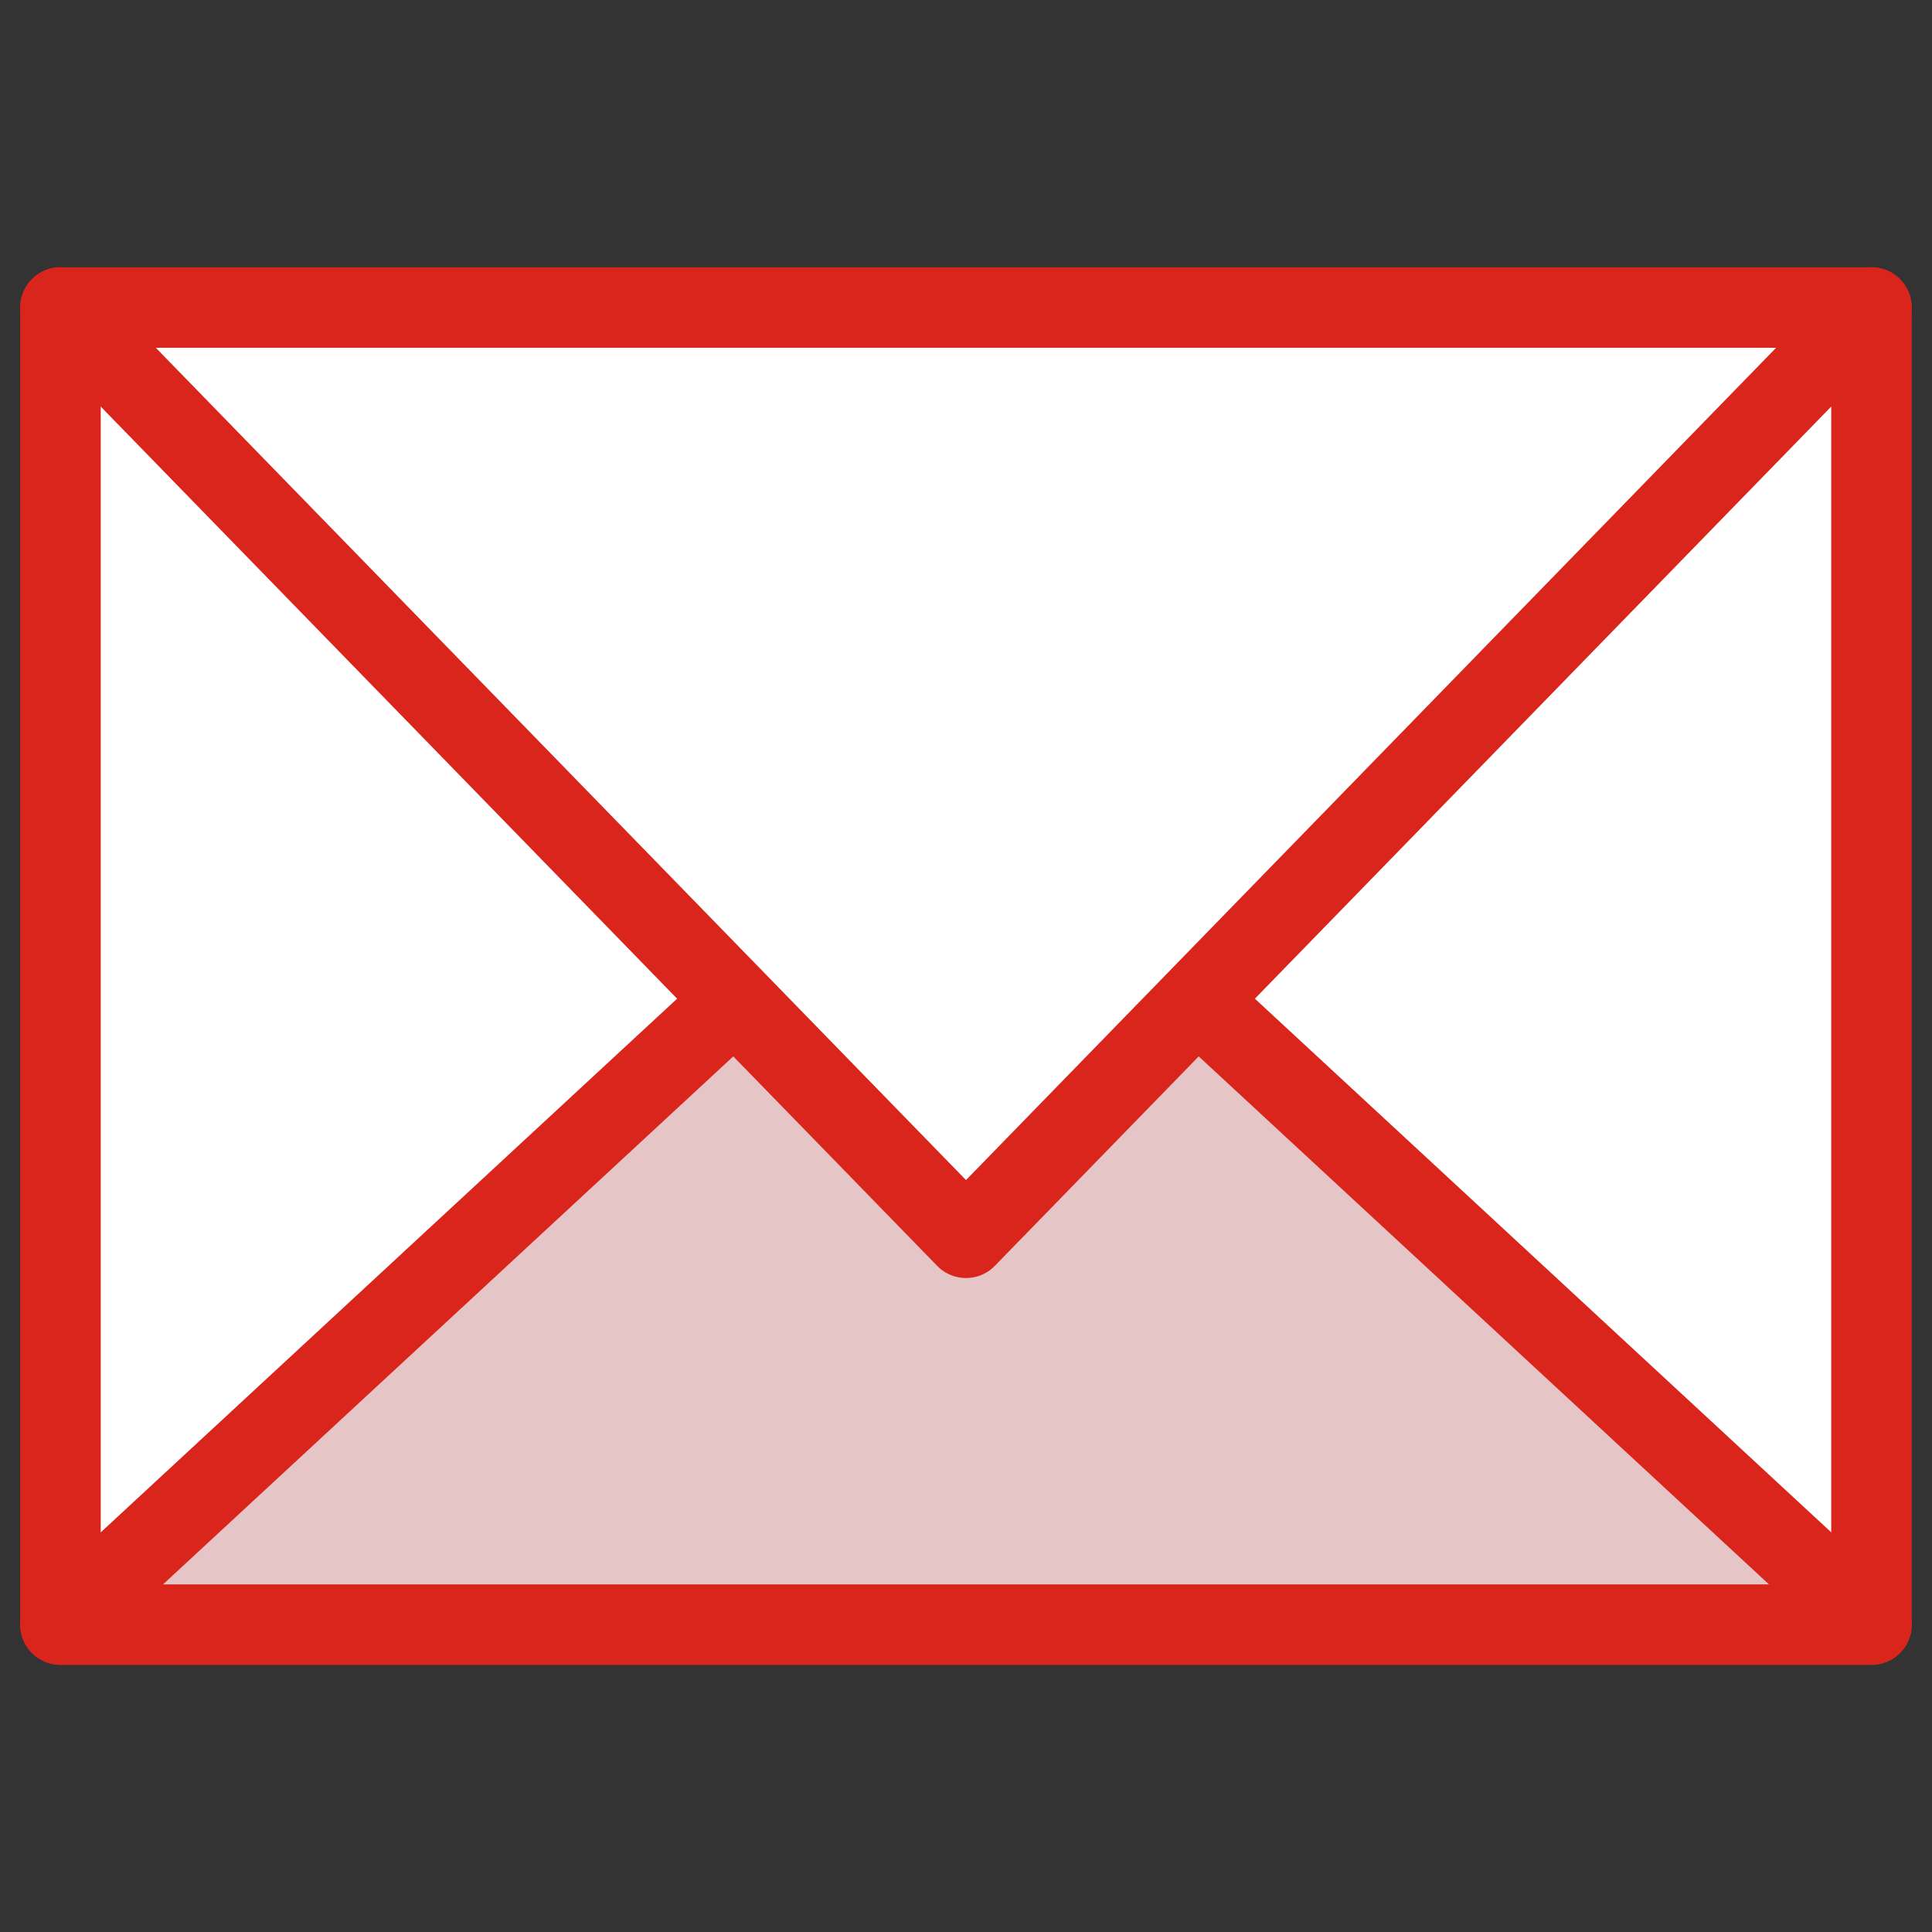
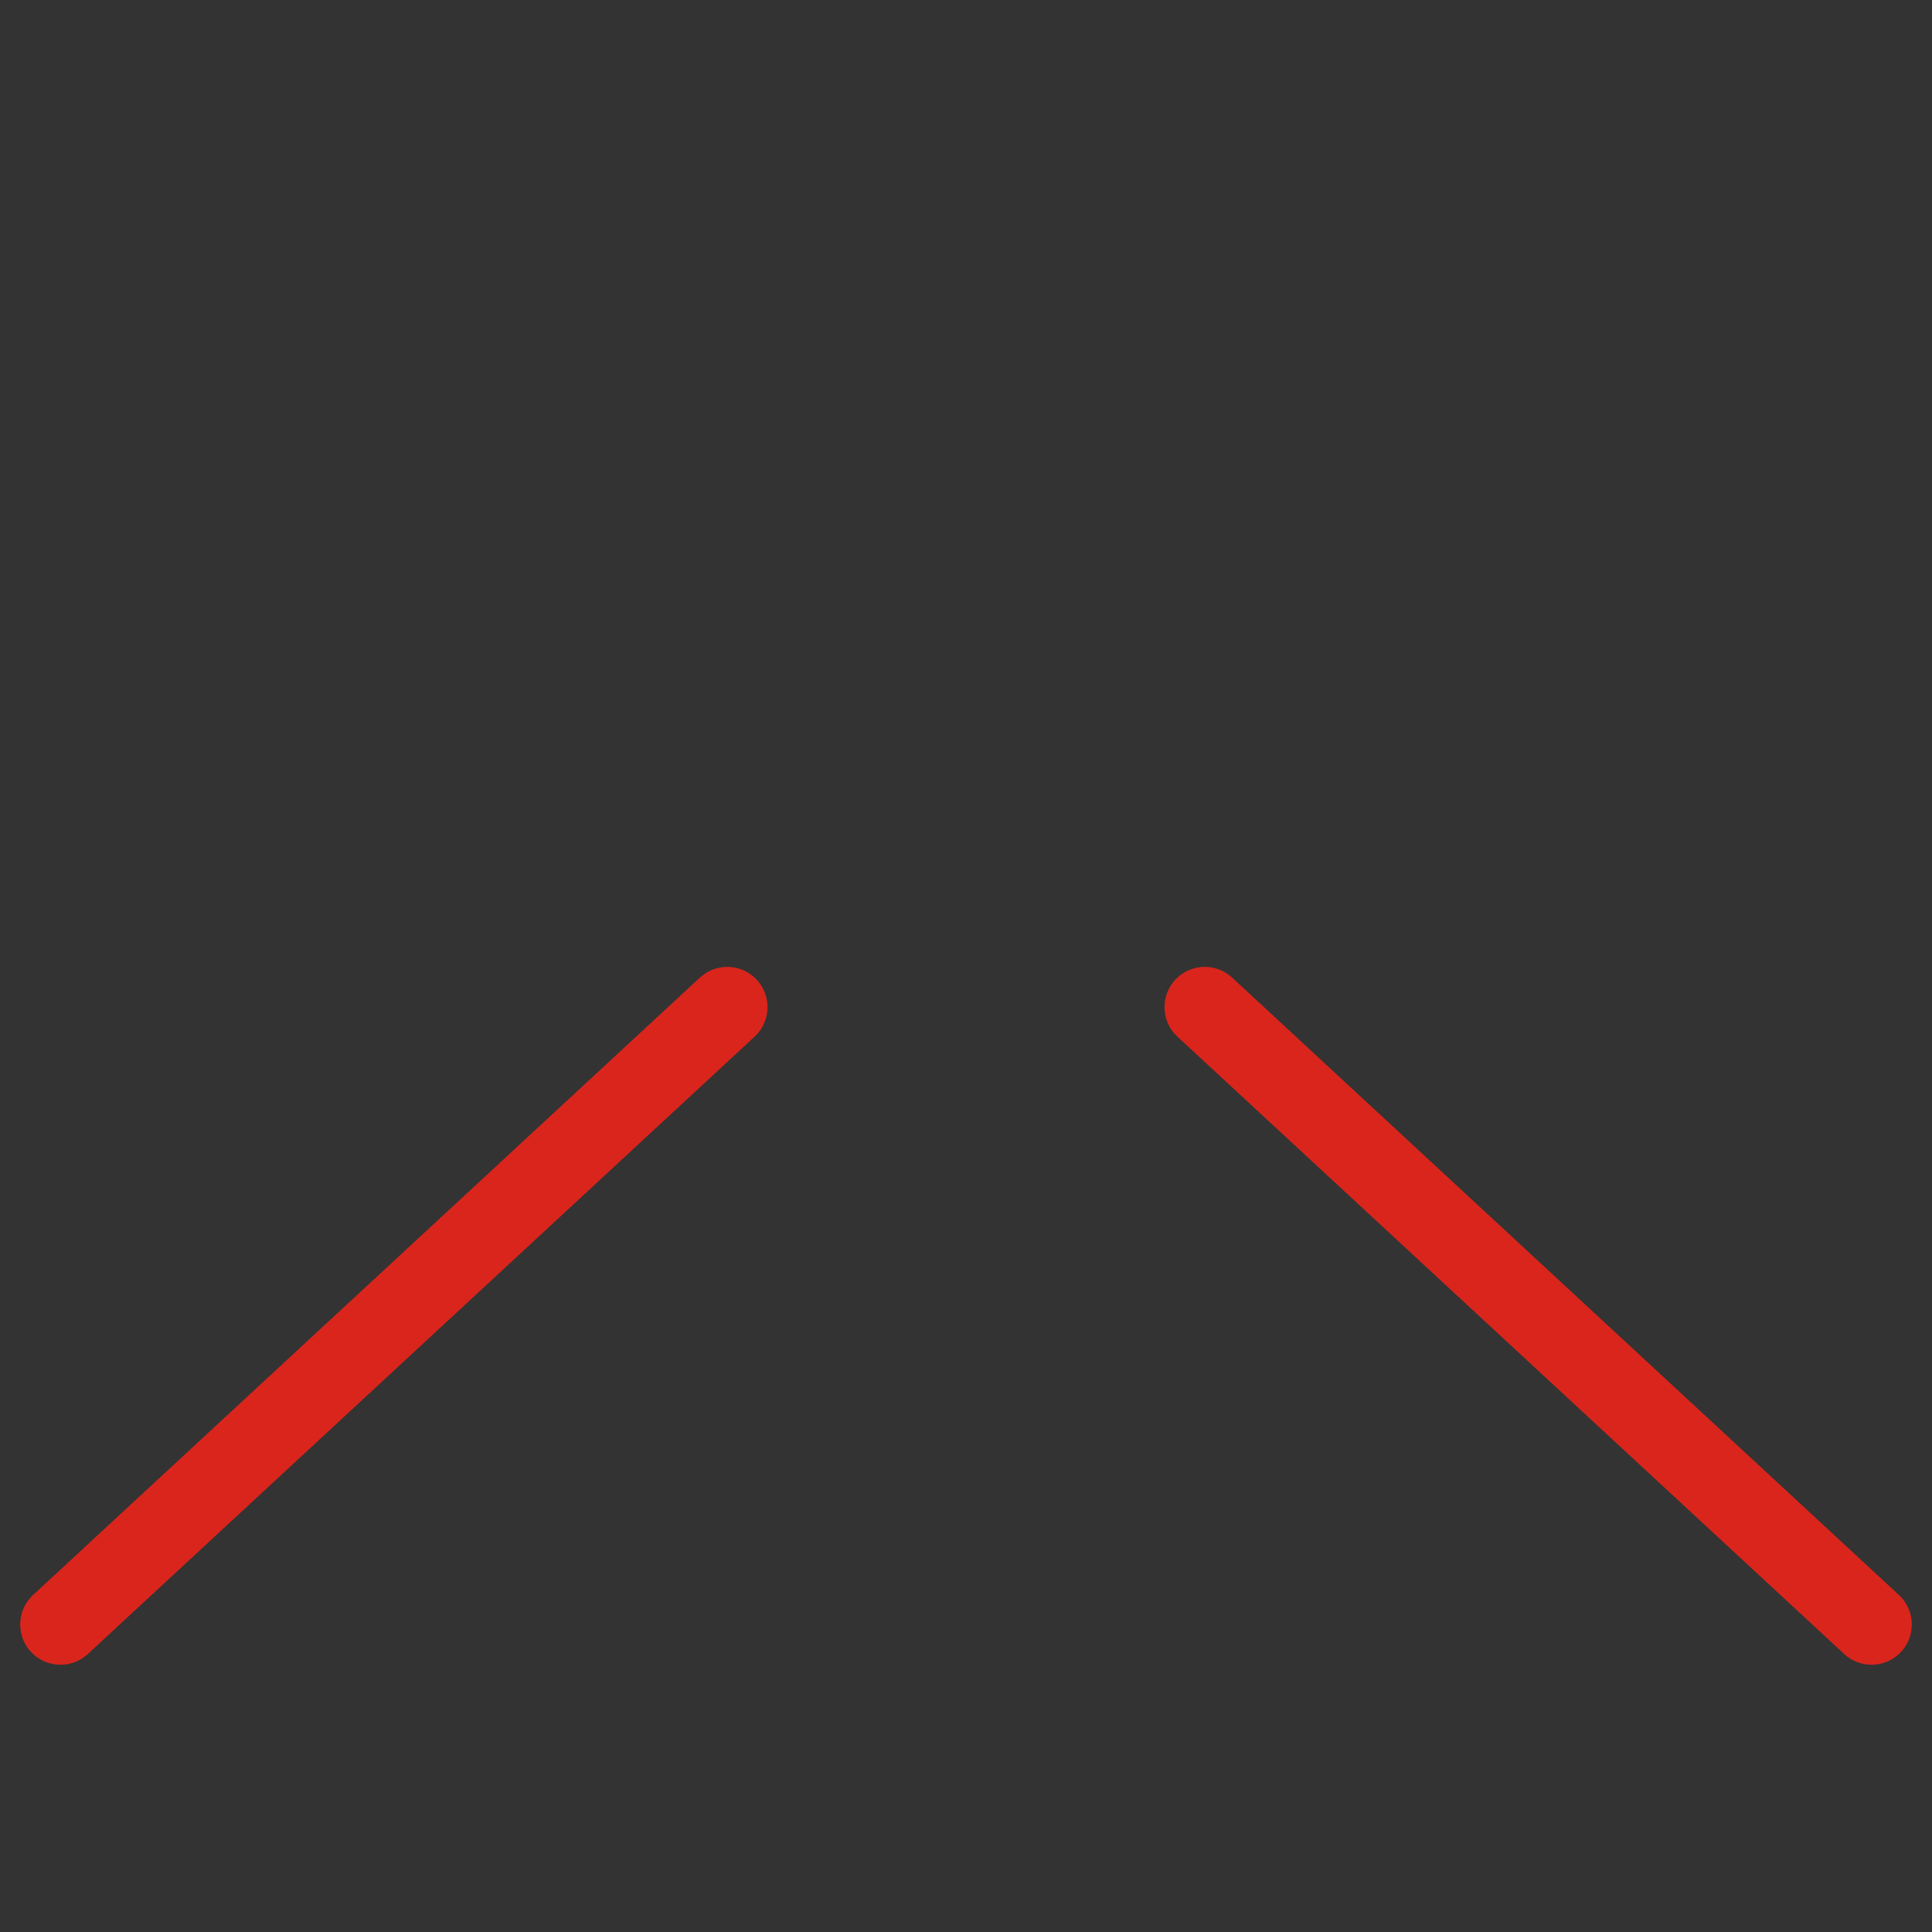
<svg xmlns="http://www.w3.org/2000/svg" width="24" height="24" viewBox="0 0 24 24" fill="none">
  <rect x="0" y="0" width="24" height="24" fill="#333333" stroke="none" />
-   <path d="M23.248 3.82H0.751V20.182H23.248V3.82Z" fill="white" />
-   <path d="M15 12.6L12 15.6L9 12.6L0.751 20.181H23.248L15 12.6Z" fill="#E6C5C6" />
-   <path d="M23.248 3.82L12 15.376L0.751 3.82" stroke="#DA251C" stroke-miterlimit="10" stroke-linecap="round" stroke-linejoin="round" />
  <path d="M0.751 20.18L9.034 12.511" stroke="#DA251C" stroke-miterlimit="10" stroke-linecap="round" stroke-linejoin="round" />
  <path d="M14.966 12.511L23.249 20.18" stroke="#DA251C" stroke-miterlimit="10" stroke-linecap="round" stroke-linejoin="round" />
-   <path d="M23.248 3.82H0.751V20.182H23.248V3.82Z" stroke="#DA251C" stroke-miterlimit="10" stroke-linecap="round" stroke-linejoin="round" />
</svg>